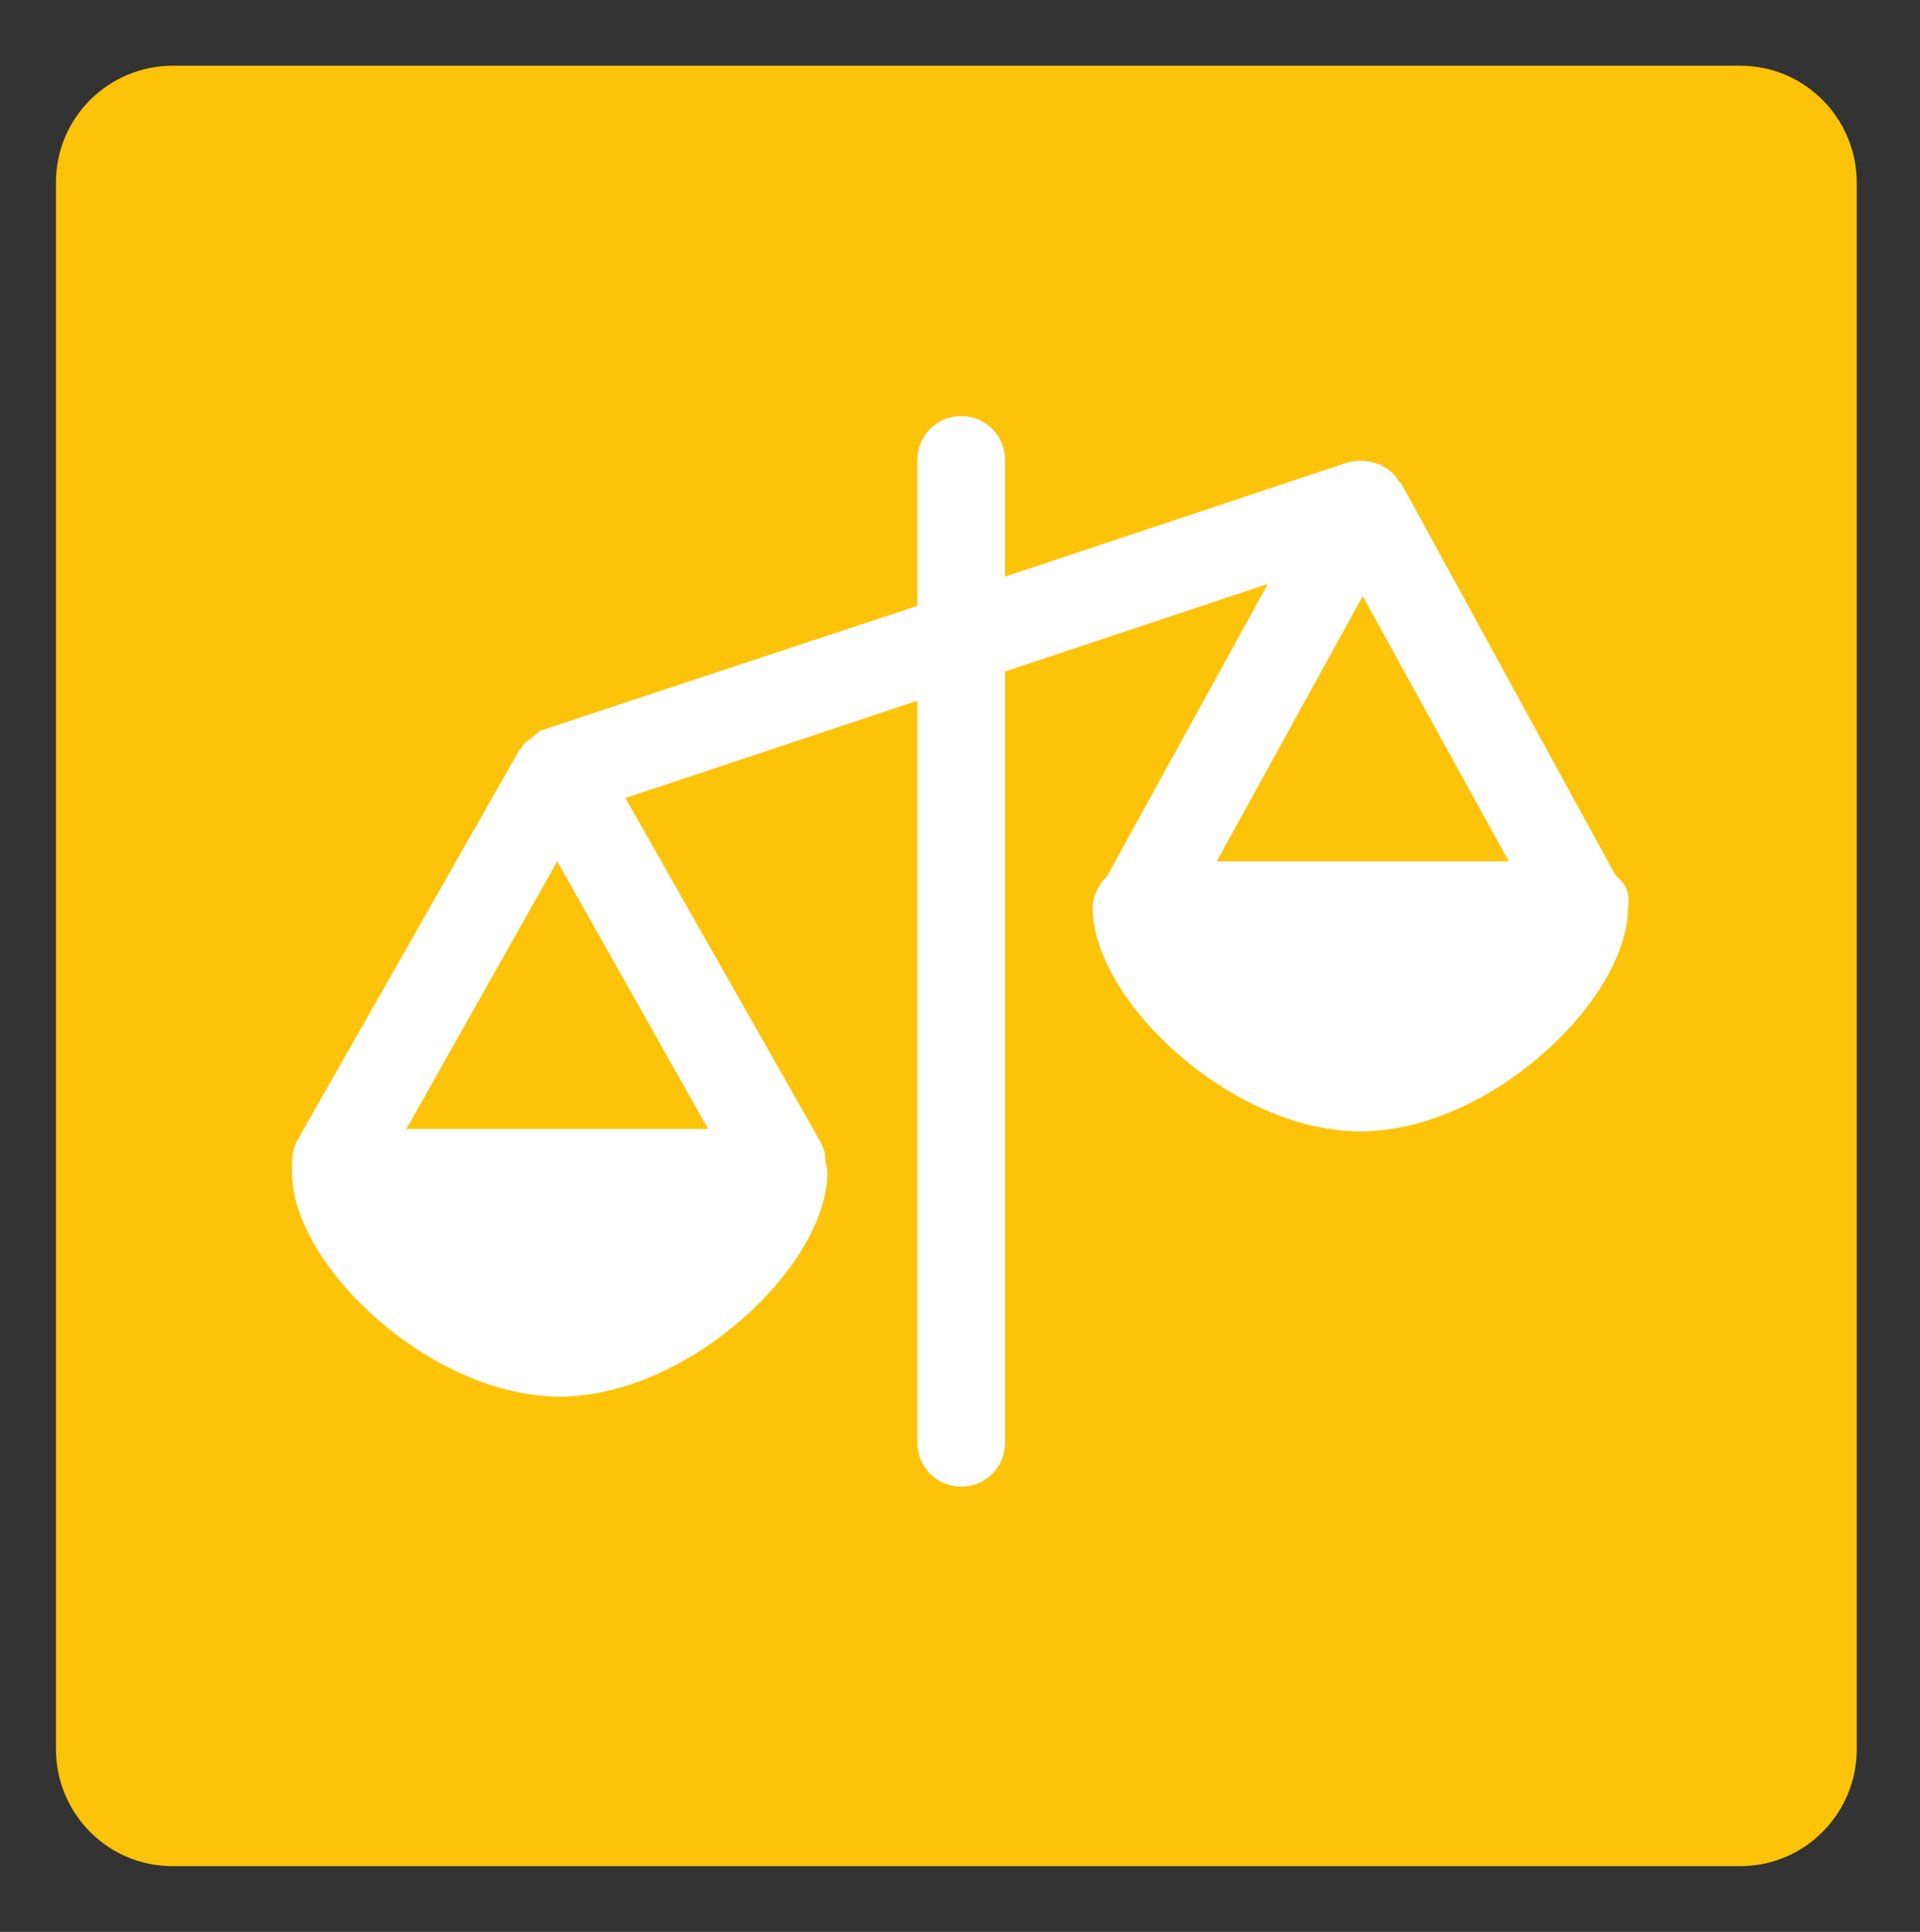
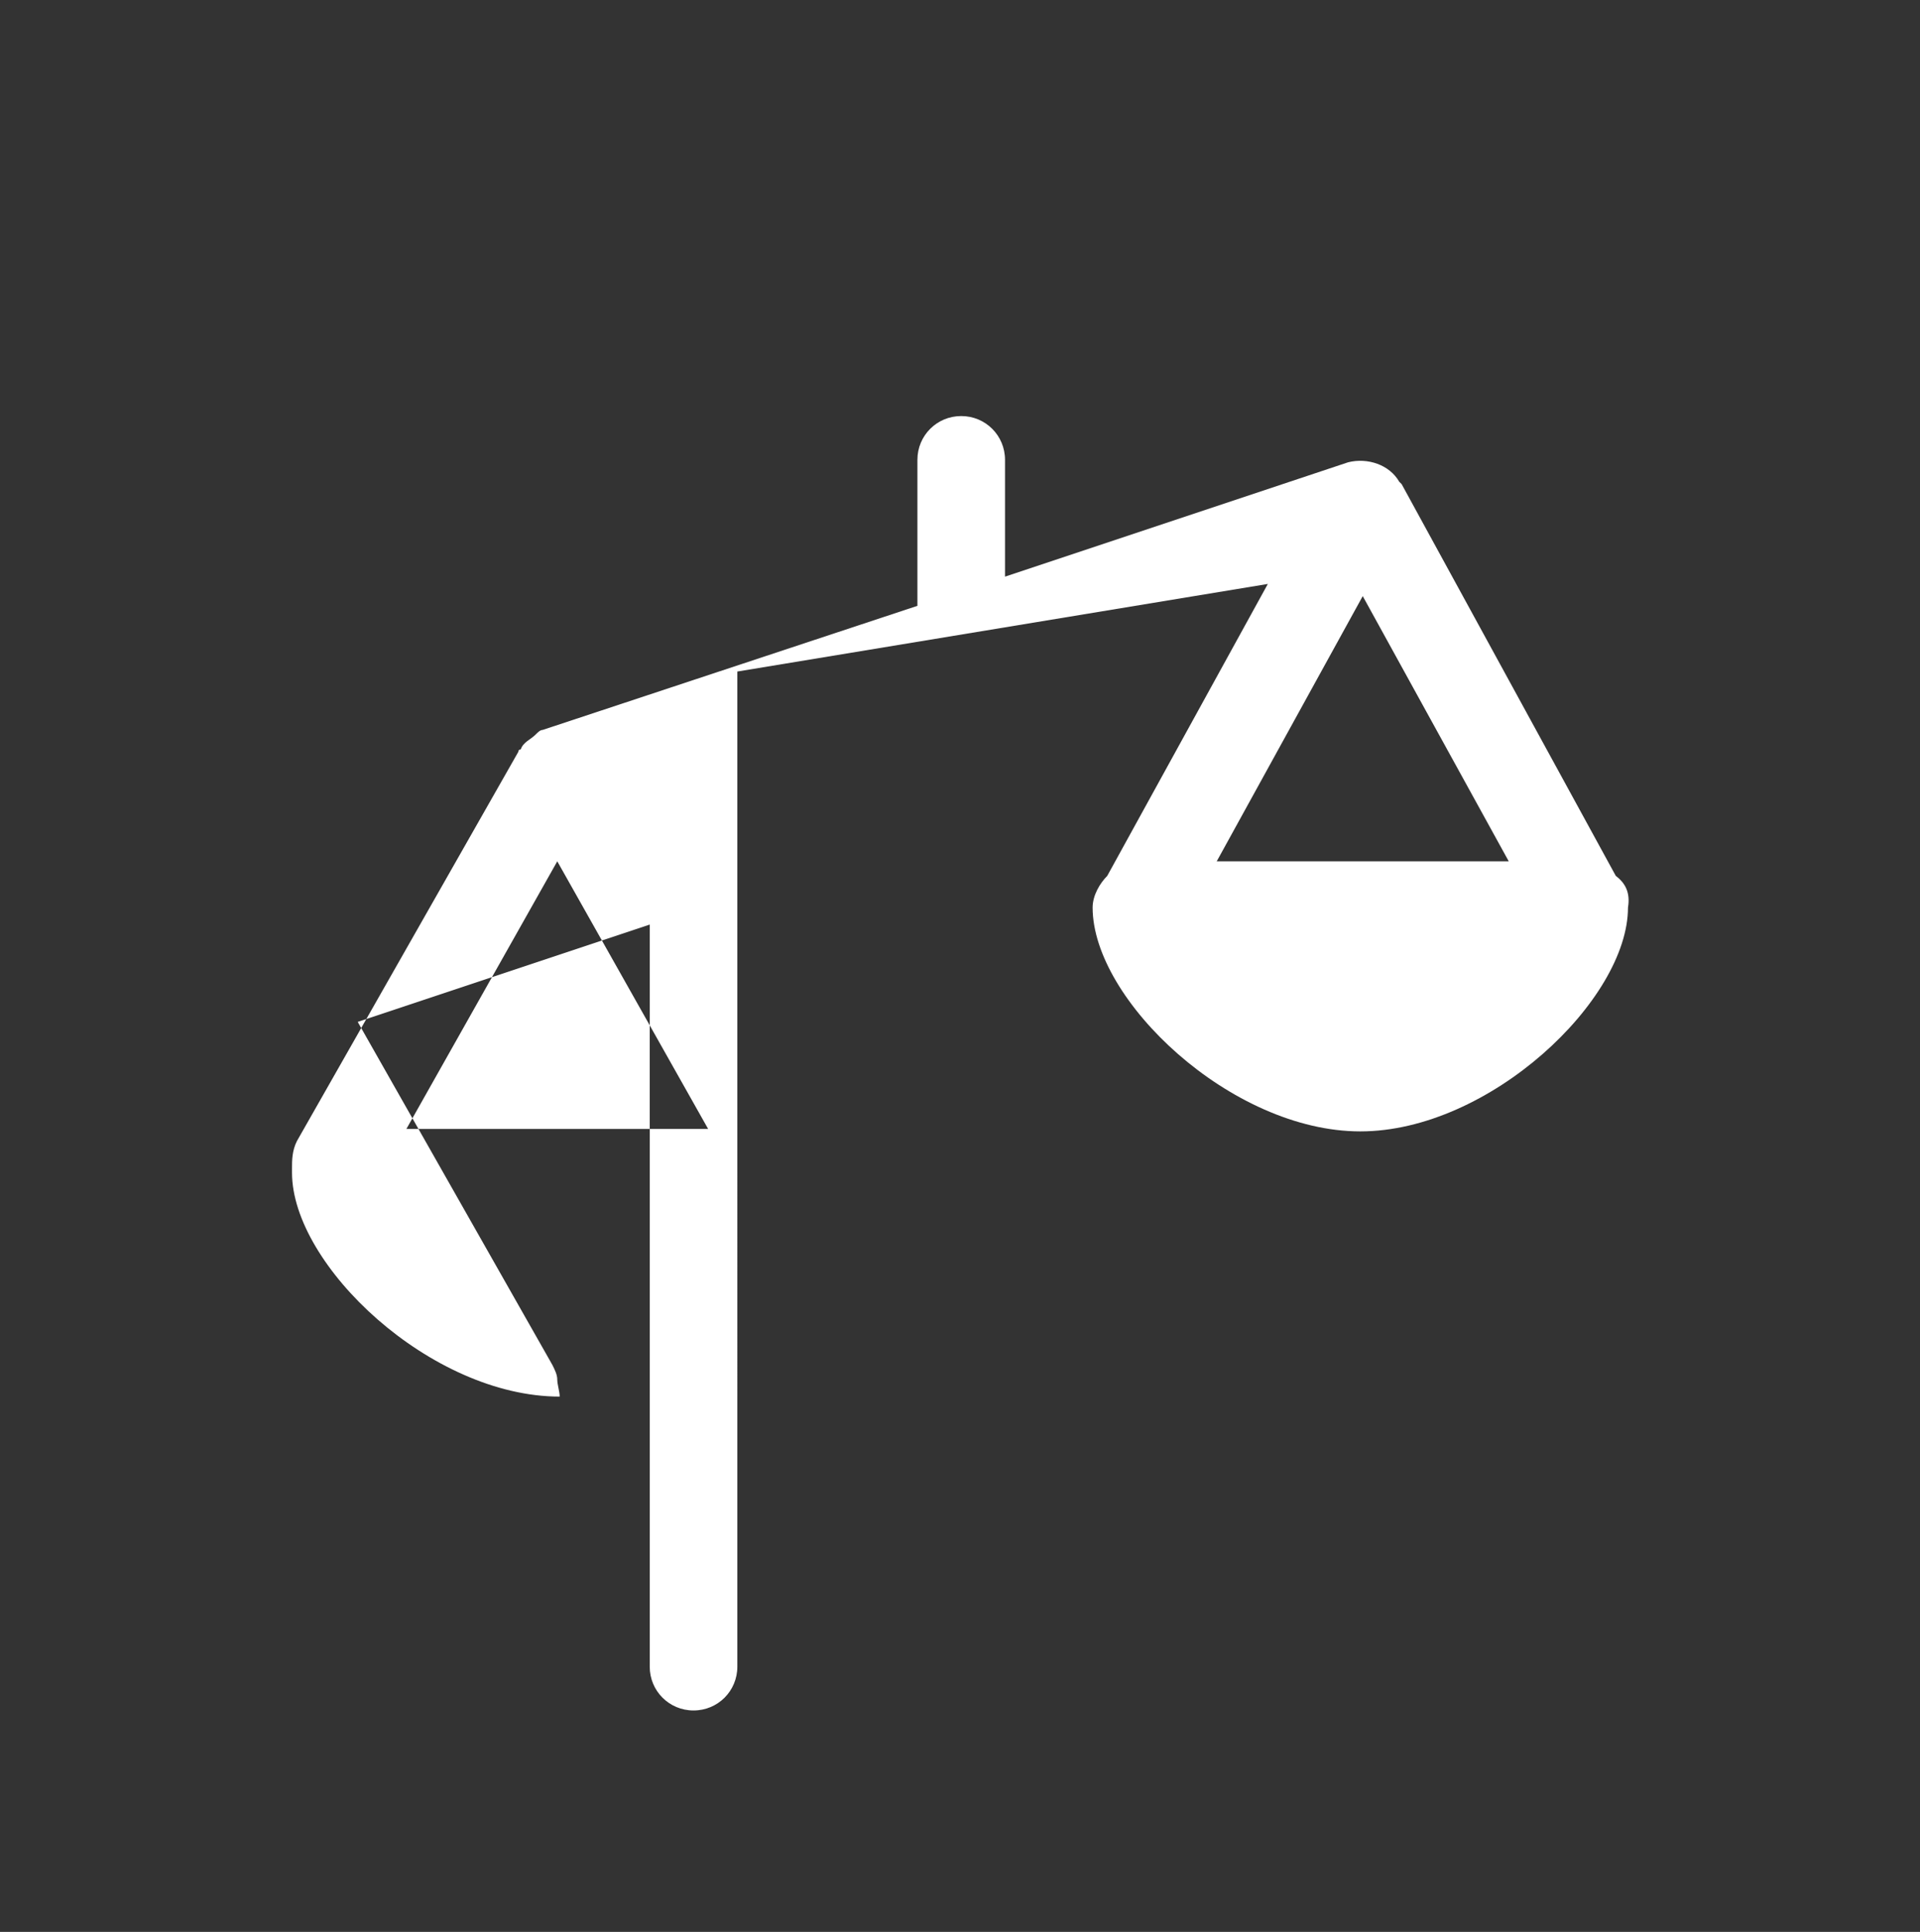
<svg xmlns="http://www.w3.org/2000/svg" version="1.1" id="Livello_1" x="0px" y="0px" viewBox="0 0 78.9 79.4" style="enable-background:new 0 0 78.9 79.4;" xml:space="preserve">
  <rect x="0" y="0" width="78.9" height="79.4" fill="#333333" stroke="none" />
  <style type="text/css">
	.st0{fill:#FDC309;}
	.st1{fill:#FFFFFF;}
</style>
-   <path class="st0" d="M71.5,76.7H7.1c-2.7,0-4.8-2.2-4.8-4.8V7.5c0-2.7,2.2-4.8,4.8-4.8h64.4c2.7,0,4.8,2.2,4.8,4.8v64.4  C76.3,74.5,74.2,76.7,71.5,76.7z" />
  <g>
-     <path class="st1" d="M66.4,36l-8.8-16.1c0,0-0.1-0.1-0.1-0.1c-0.4-0.7-1.3-1-2.1-0.8l-14.1,4.7v-4.8c0-1-0.8-1.8-1.8-1.8   c-1,0-1.8,0.8-1.8,1.8v6L22.3,30c-0.1,0-0.2,0.1-0.3,0.2c0,0,0,0,0,0c-0.2,0.2-0.5,0.3-0.6,0.6c0,0-0.1,0-0.1,0.1l-9.1,16   C12,47.3,12,47.7,12,48c0,0.1,0,0.1,0,0.2c0,3.8,5.7,9.2,11,9.2s11-5.4,11-9.2c0-0.2-0.1-0.5-0.1-0.7c0,0,0,0,0,0c0,0,0,0,0,0   c0-0.2-0.1-0.4-0.2-0.6l-8-14.1l12-4v30.5c0,1,0.8,1.8,1.8,1.8c1,0,1.8-0.8,1.8-1.8V27.6L52.1,24l-6.6,12c-0.3,0.3-0.6,0.8-0.6,1.3   c0,3.8,5.7,9.2,11,9.2s11-5.4,11-9.2C67,36.7,66.8,36.3,66.4,36z M16.7,46.4l6.2-11l6.2,11H16.7z M50,35.4l6-10.9l6,10.9H50z" />
+     <path class="st1" d="M66.4,36l-8.8-16.1c0,0-0.1-0.1-0.1-0.1c-0.4-0.7-1.3-1-2.1-0.8l-14.1,4.7v-4.8c0-1-0.8-1.8-1.8-1.8   c-1,0-1.8,0.8-1.8,1.8v6L22.3,30c-0.1,0-0.2,0.1-0.3,0.2c0,0,0,0,0,0c-0.2,0.2-0.5,0.3-0.6,0.6c0,0-0.1,0-0.1,0.1l-9.1,16   C12,47.3,12,47.7,12,48c0,0.1,0,0.1,0,0.2c0,3.8,5.7,9.2,11,9.2c0-0.2-0.1-0.5-0.1-0.7c0,0,0,0,0,0c0,0,0,0,0,0   c0-0.2-0.1-0.4-0.2-0.6l-8-14.1l12-4v30.5c0,1,0.8,1.8,1.8,1.8c1,0,1.8-0.8,1.8-1.8V27.6L52.1,24l-6.6,12c-0.3,0.3-0.6,0.8-0.6,1.3   c0,3.8,5.7,9.2,11,9.2s11-5.4,11-9.2C67,36.7,66.8,36.3,66.4,36z M16.7,46.4l6.2-11l6.2,11H16.7z M50,35.4l6-10.9l6,10.9H50z" />
  </g>
</svg>